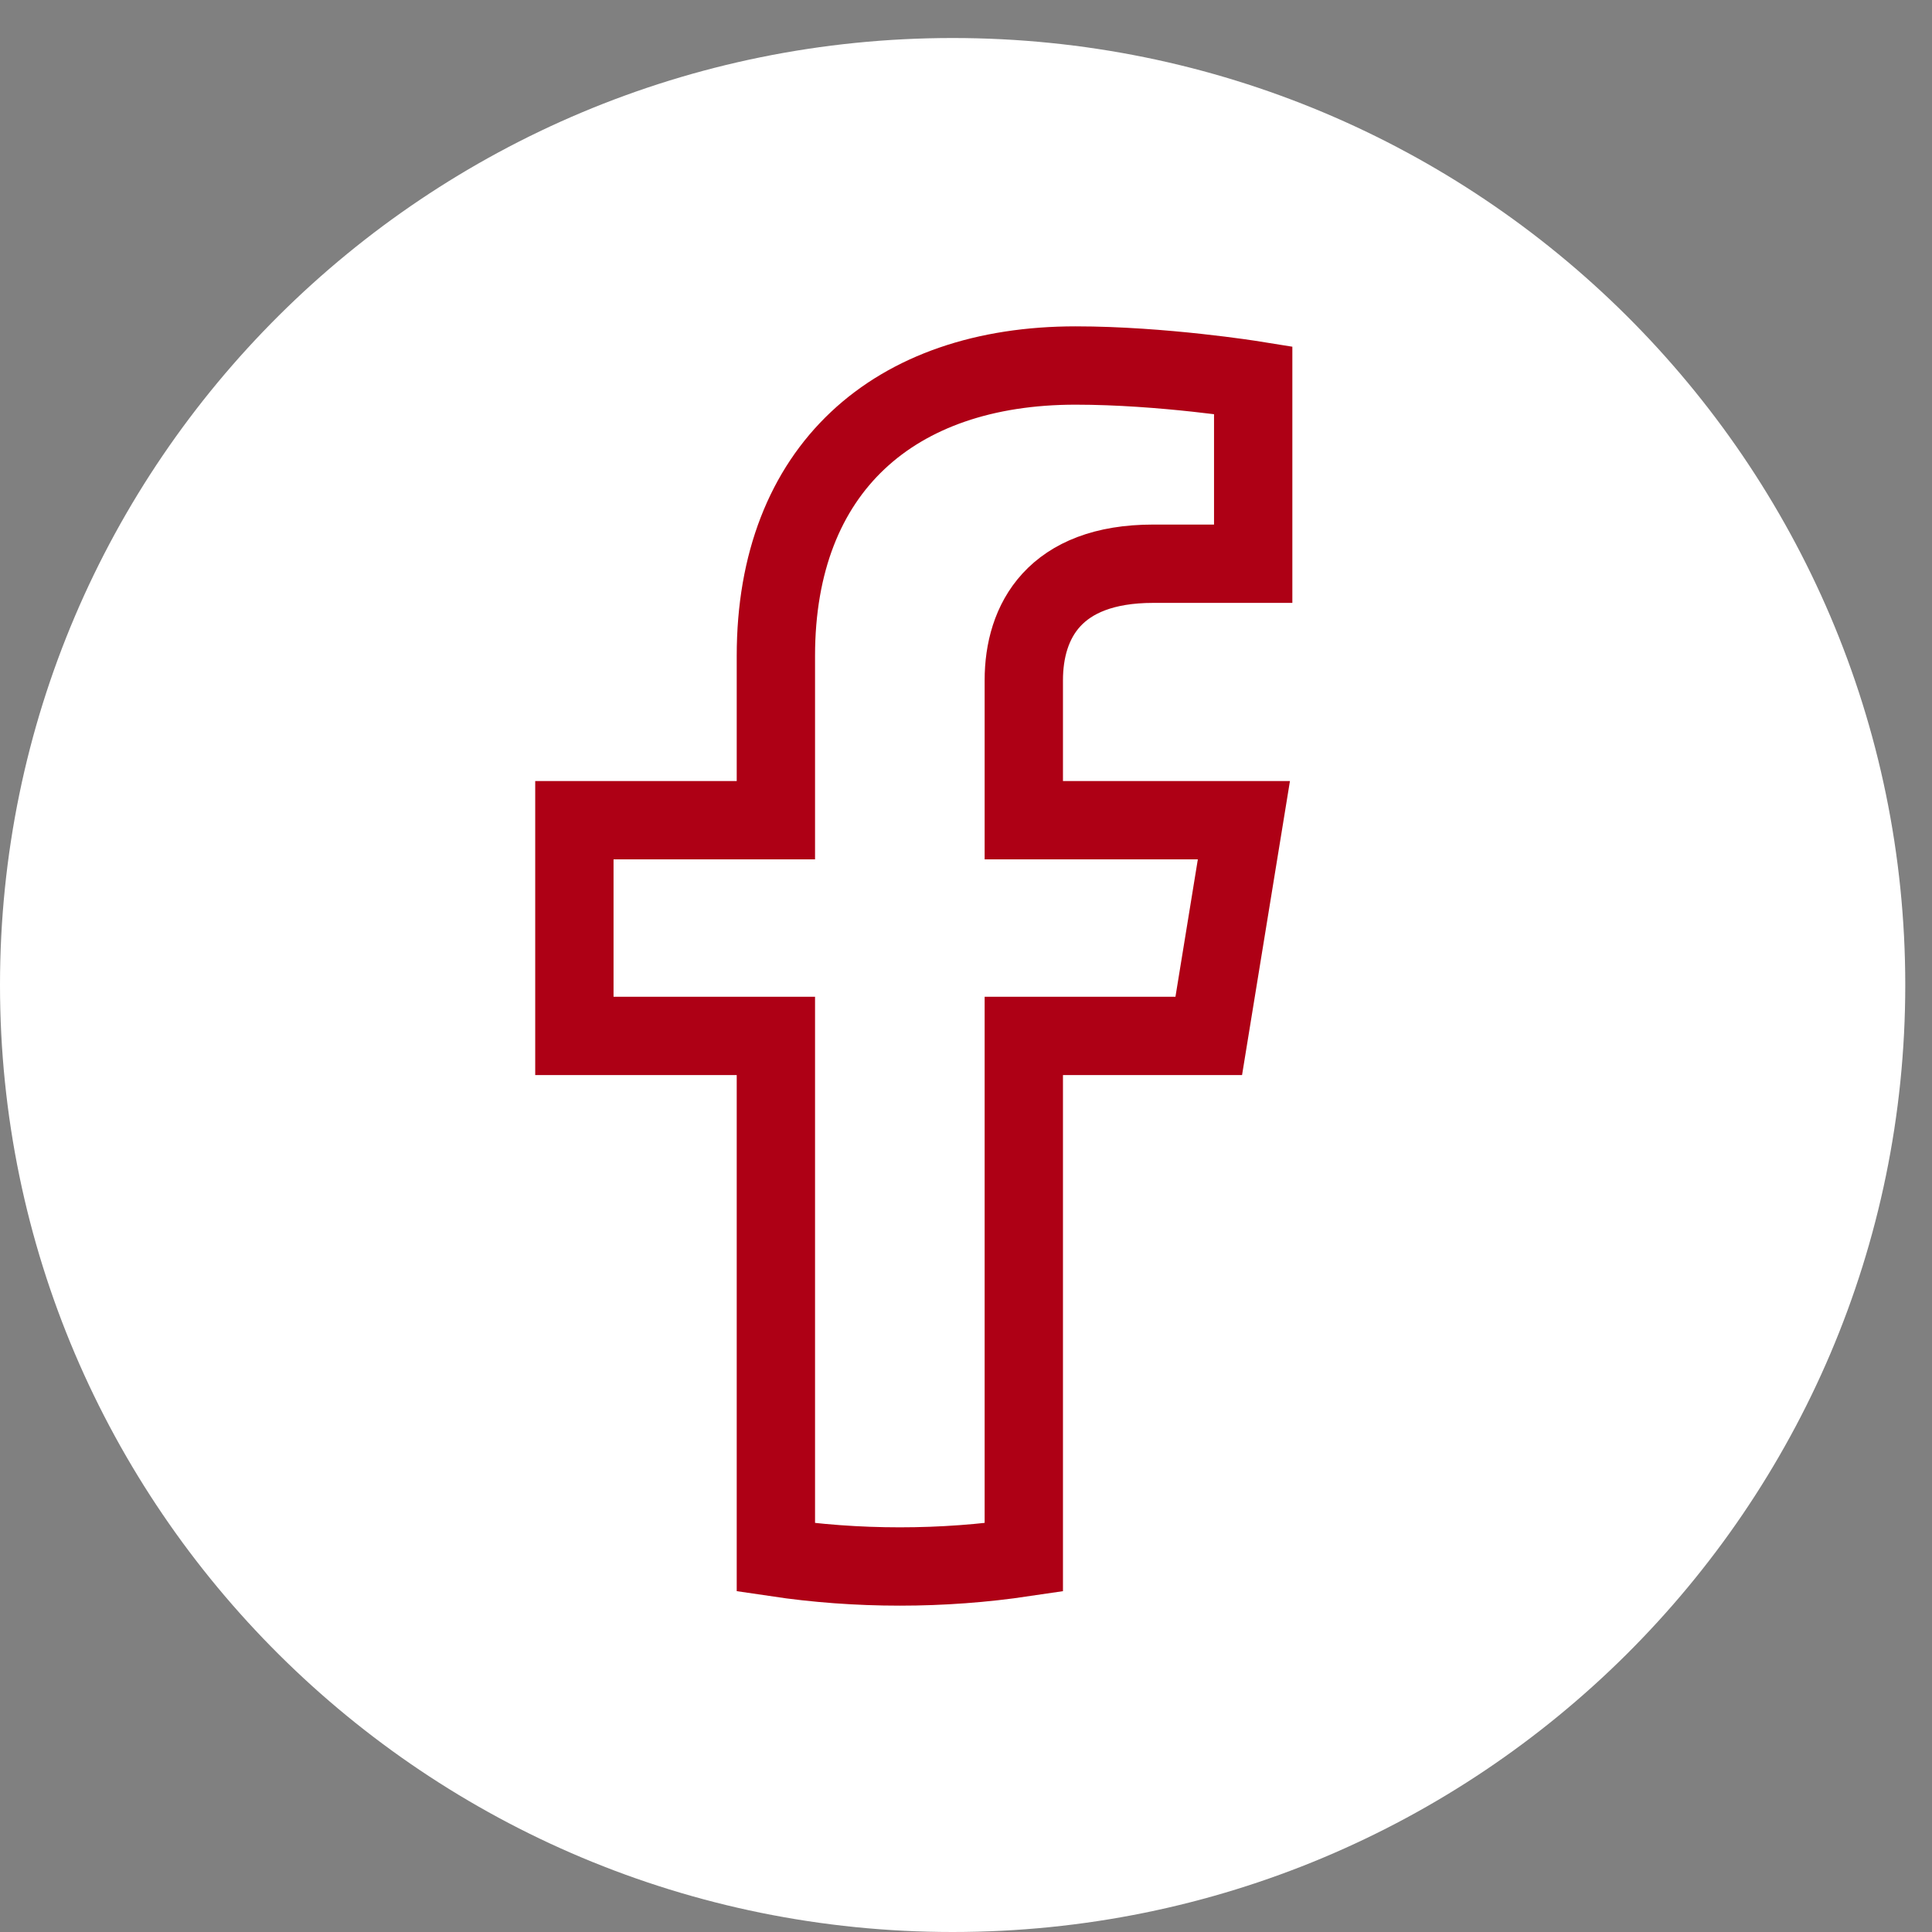
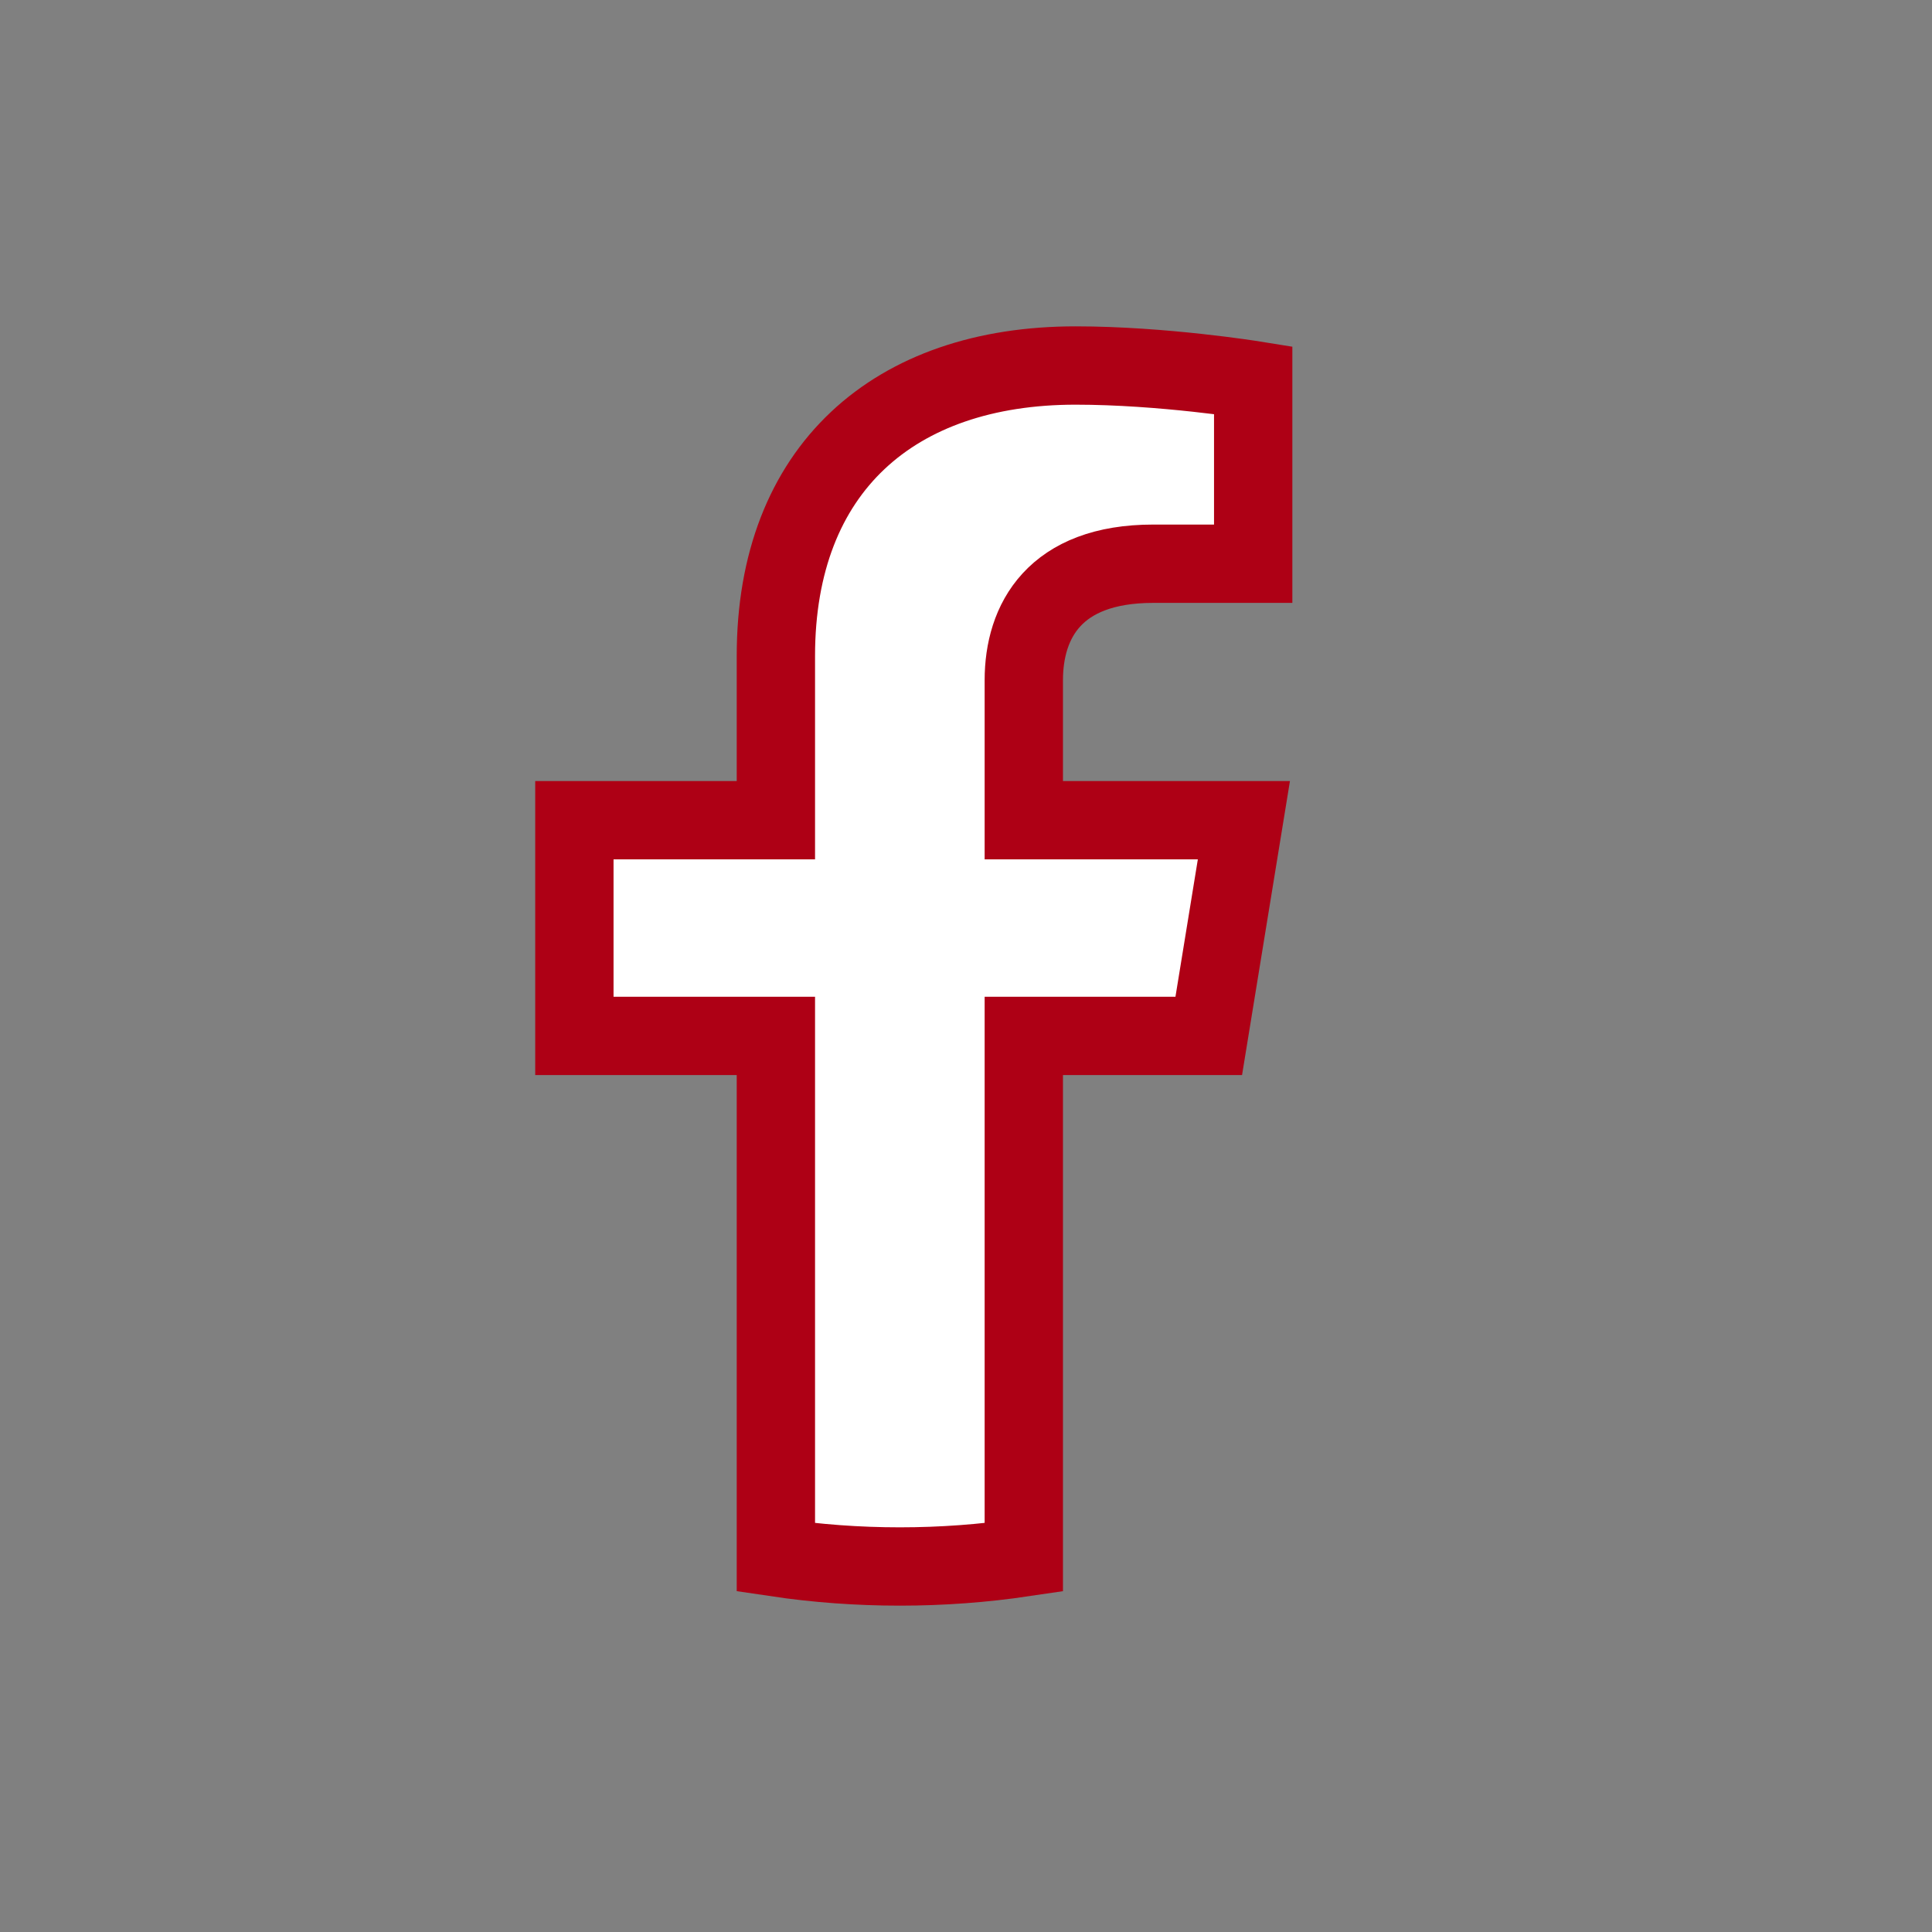
<svg xmlns="http://www.w3.org/2000/svg" width="37" height="37" viewBox="0 0 37 37" fill="none">
  <rect x="0" y="0" width="37" height="37" fill="#808080" stroke="none" />
-   <path d="M18.244 37C28.32 37 36.488 28.88 36.488 18.864C36.488 8.848 28.32 0.728 18.244 0.728C8.168 0.728 0 8.848 0 18.864C0 28.88 8.168 37 18.244 37Z" fill="white" />
  <path d="M19.607 13.028V15.708H23.822L23.149 19.839H19.607V29.826C18.833 29.941 18.04 30 17.232 30C16.424 30 15.631 29.941 14.859 29.826V19.839H11V15.708H14.859V12.56C14.859 8.978 17.126 7 20.598 7C22.262 7 24 7.279 24 7.279V10.796H22.084C20.195 10.796 19.607 11.897 19.607 13.028Z" fill="white" stroke="#AE0015" stroke-width="1.5" stroke-miterlimit="10" />
</svg>